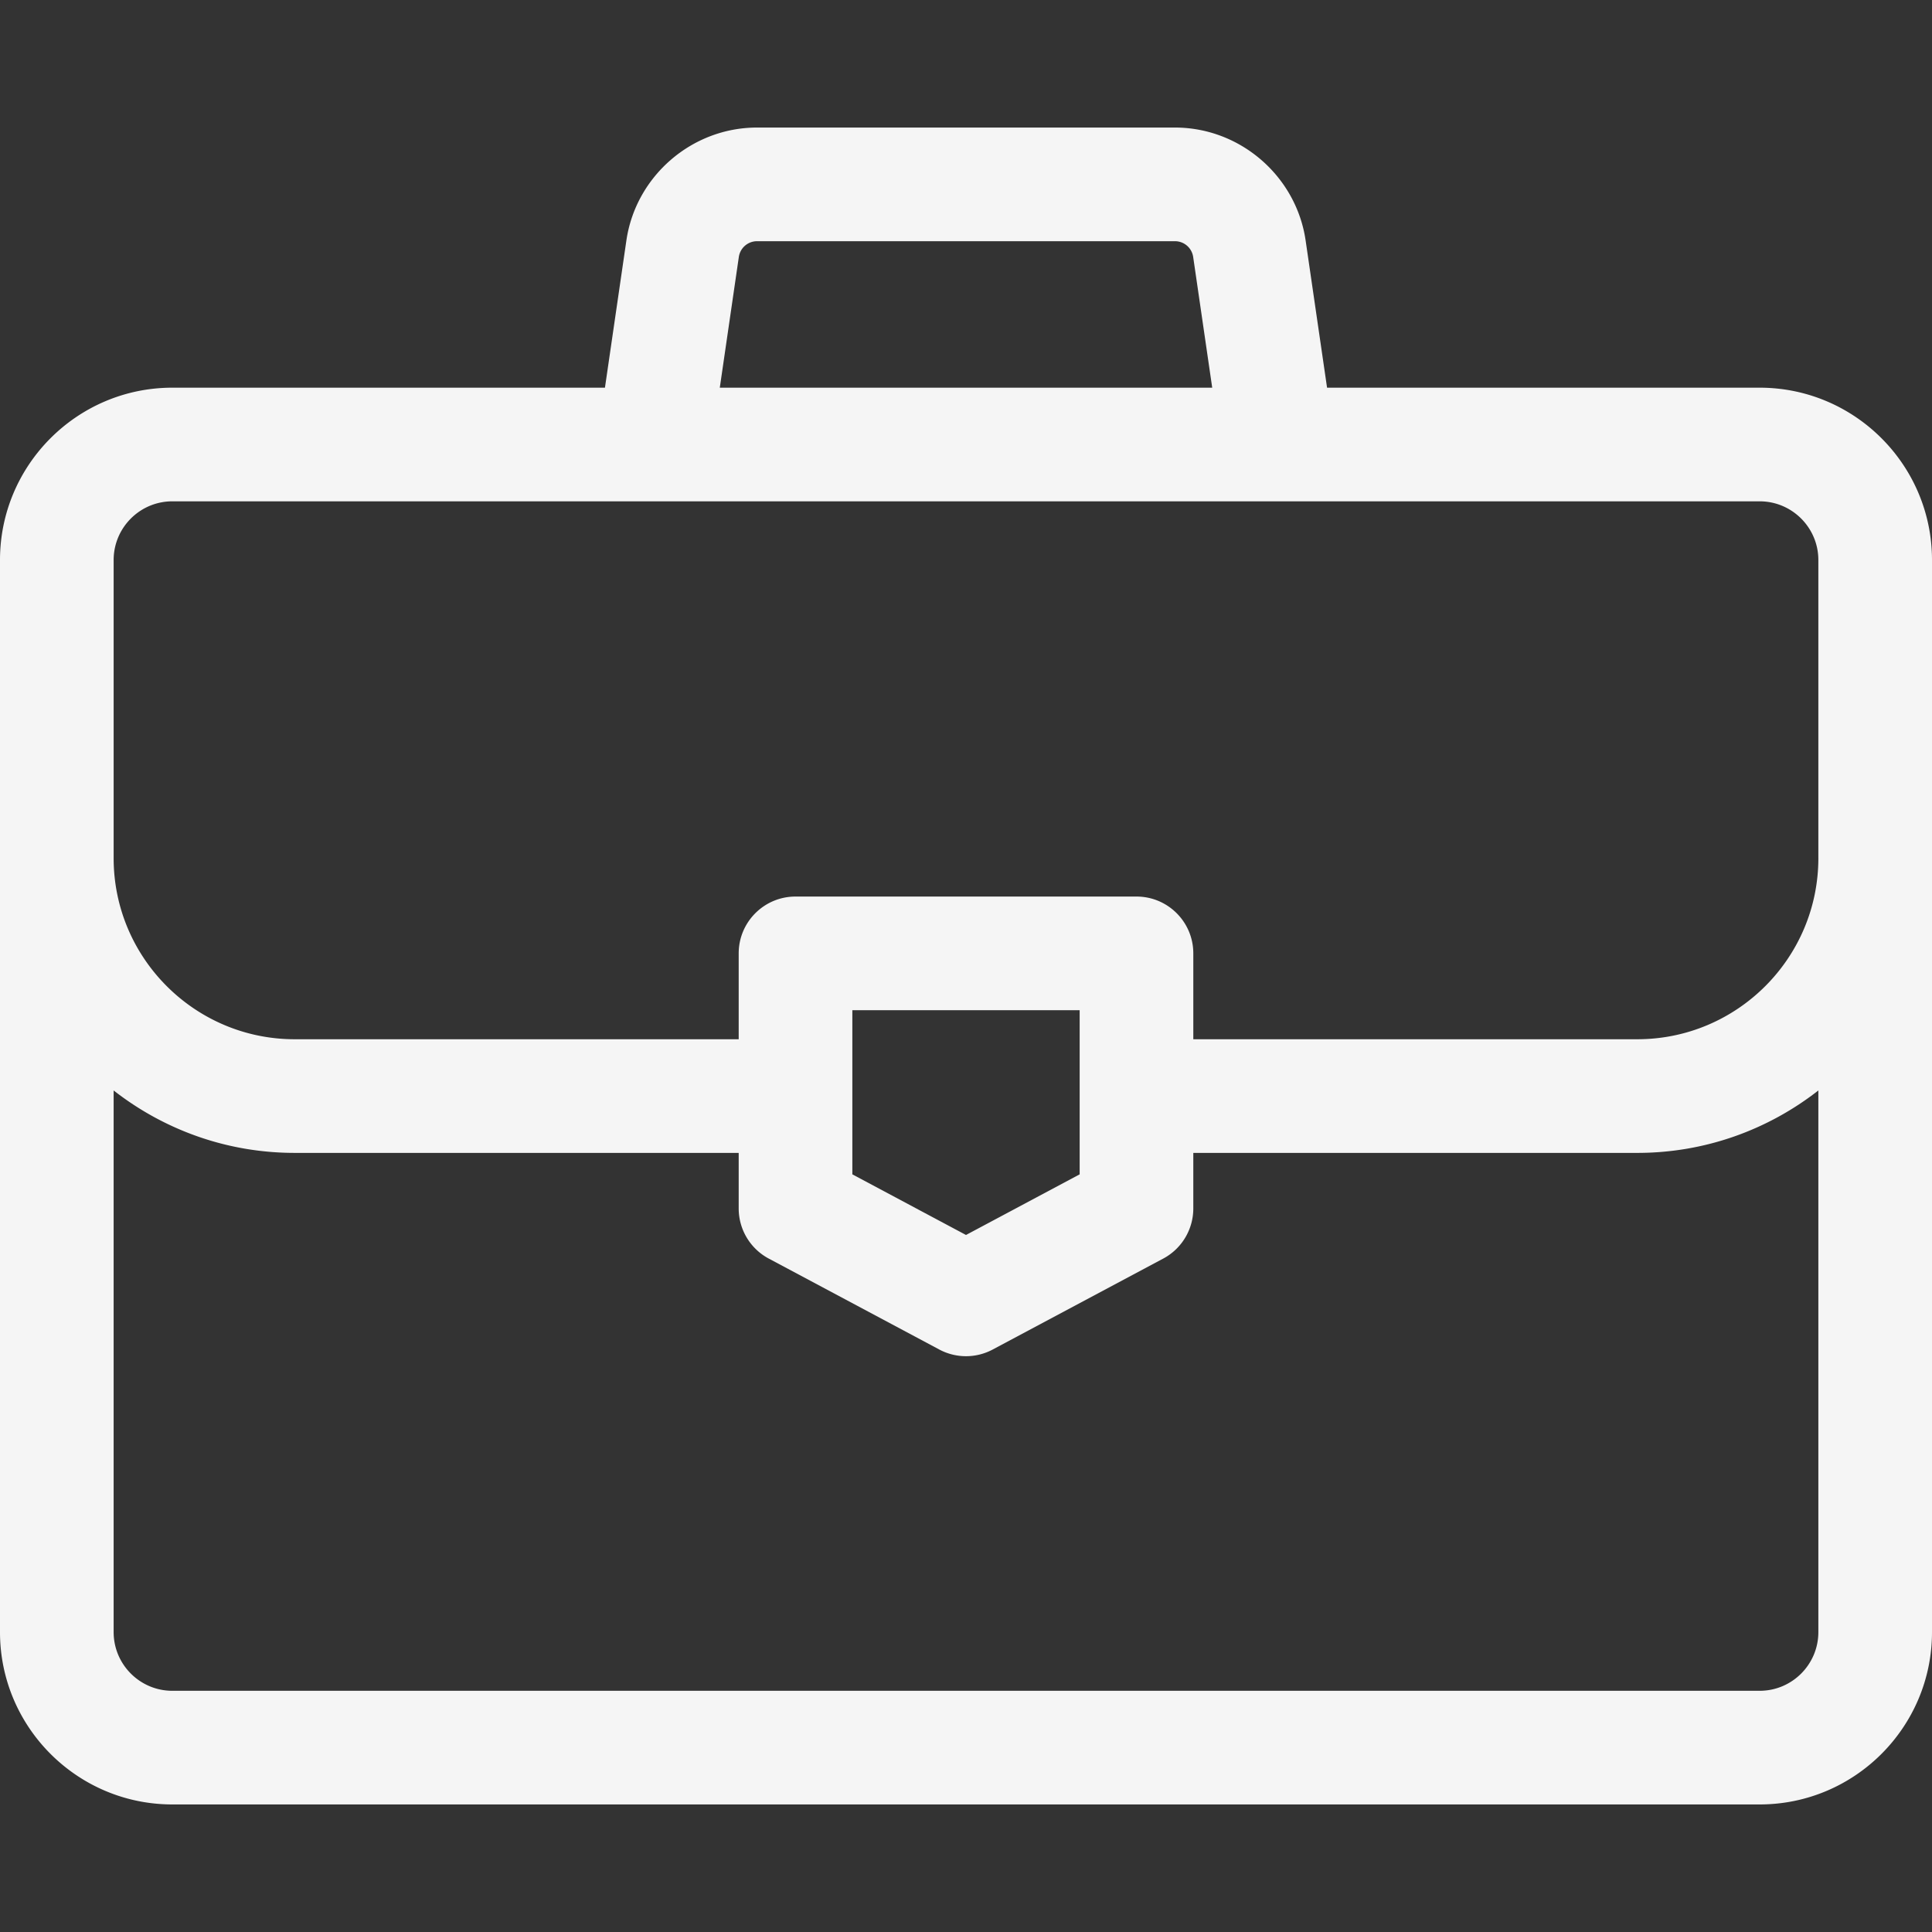
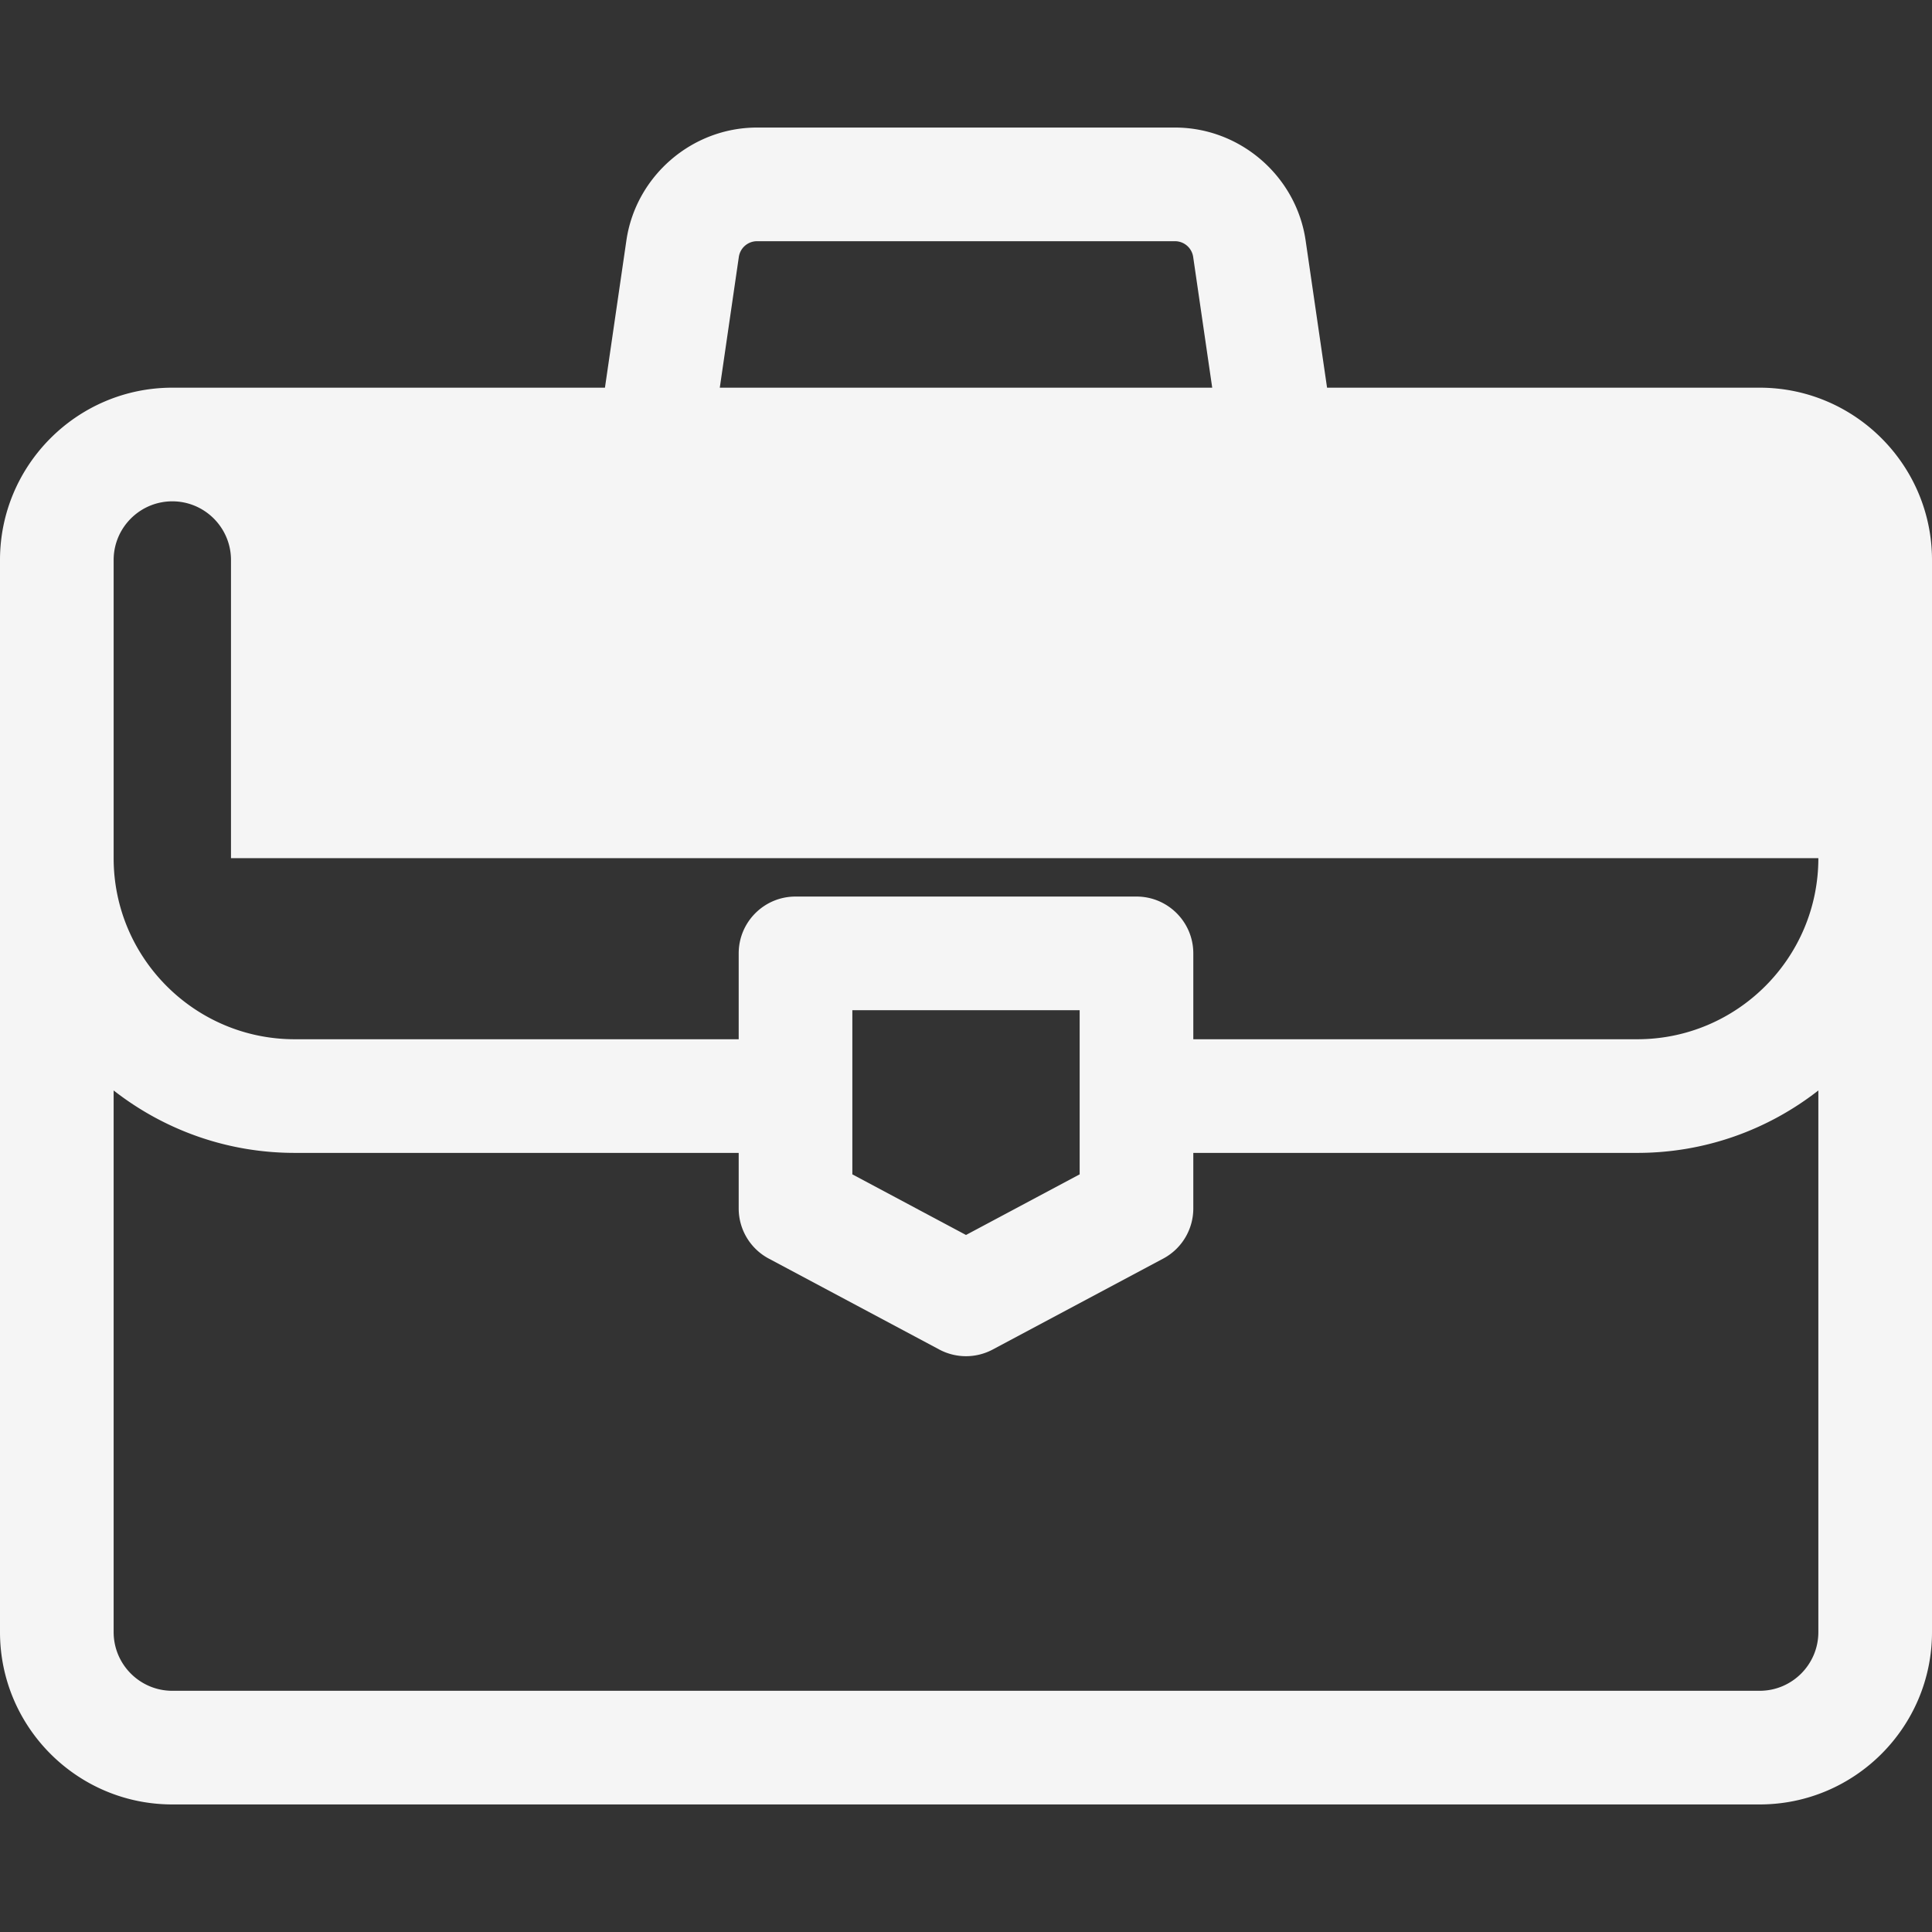
<svg xmlns="http://www.w3.org/2000/svg" width="512" height="512" style="enable-background:new 0 0 512 512" xml:space="preserve">
  <rect width="100%" height="100%" fill="#333333" stroke="none" />
-   <path d="M466.334 102.74h-114.65l-5.681-39.01c-2.486-17.06-17.361-29.926-34.601-29.926H200.599c-17.241 0-32.116 12.866-34.601 29.928l-5.681 39.008H45.667C20.486 102.74 0 123.226 0 148.406v284.122c0 25.181 20.486 45.667 45.667 45.667h420.667c25.18 0 45.666-20.486 45.666-45.667V148.406c0-25.18-20.486-45.666-45.666-45.666zM195.802 68.072a4.874 4.874 0 0 1 4.798-4.15h110.803a4.875 4.875 0 0 1 4.798 4.15l5.049 34.668H190.753l5.049-34.668zm286.081 364.457c0 8.573-6.975 15.549-15.549 15.549H45.667c-8.574 0-15.55-6.975-15.55-15.55V288.983c13.252 10.353 29.903 16.546 47.985 16.546h117.66v14.724a15.056 15.056 0 0 0 7.972 13.287l45.179 24.094a15.053 15.053 0 0 0 14.174 0l45.179-24.094a15.058 15.058 0 0 0 7.972-13.287V305.53h117.66c18.081 0 34.733-6.193 47.985-16.546v143.545zM225.88 311.218v-43.502h60.241v43.502L256 327.282l-30.12-16.064zm256.003-83.791c0 26.459-21.526 47.985-47.985 47.985h-117.66v-22.756c0-8.316-6.742-15.059-15.059-15.059h-90.358c-8.316 0-15.059 6.742-15.059 15.059v22.756H78.102c-26.459.001-47.985-21.525-47.985-47.984v-79.022c0-7.502 5.341-13.78 12.419-15.232a15.521 15.521 0 0 1 3.13-.316h420.667c1.072 0 2.118.109 3.129.316 7.079 1.453 12.419 7.731 12.419 15.232v79.021z" fill="#f5f5f5" data-original="#000000" />
+   <path d="M466.334 102.74h-114.65l-5.681-39.01c-2.486-17.06-17.361-29.926-34.601-29.926H200.599c-17.241 0-32.116 12.866-34.601 29.928l-5.681 39.008H45.667C20.486 102.74 0 123.226 0 148.406v284.122c0 25.181 20.486 45.667 45.667 45.667h420.667c25.18 0 45.666-20.486 45.666-45.667V148.406c0-25.18-20.486-45.666-45.666-45.666zM195.802 68.072a4.874 4.874 0 0 1 4.798-4.15h110.803a4.875 4.875 0 0 1 4.798 4.15l5.049 34.668H190.753l5.049-34.668zm286.081 364.457c0 8.573-6.975 15.549-15.549 15.549H45.667c-8.574 0-15.55-6.975-15.55-15.55V288.983c13.252 10.353 29.903 16.546 47.985 16.546h117.66v14.724a15.056 15.056 0 0 0 7.972 13.287l45.179 24.094a15.053 15.053 0 0 0 14.174 0l45.179-24.094a15.058 15.058 0 0 0 7.972-13.287V305.53h117.66c18.081 0 34.733-6.193 47.985-16.546v143.545zM225.88 311.218v-43.502h60.241v43.502L256 327.282l-30.12-16.064zm256.003-83.791c0 26.459-21.526 47.985-47.985 47.985h-117.66v-22.756c0-8.316-6.742-15.059-15.059-15.059h-90.358c-8.316 0-15.059 6.742-15.059 15.059v22.756H78.102c-26.459.001-47.985-21.525-47.985-47.984v-79.022c0-7.502 5.341-13.78 12.419-15.232a15.521 15.521 0 0 1 3.13-.316c1.072 0 2.118.109 3.129.316 7.079 1.453 12.419 7.731 12.419 15.232v79.021z" fill="#f5f5f5" data-original="#000000" />
</svg>